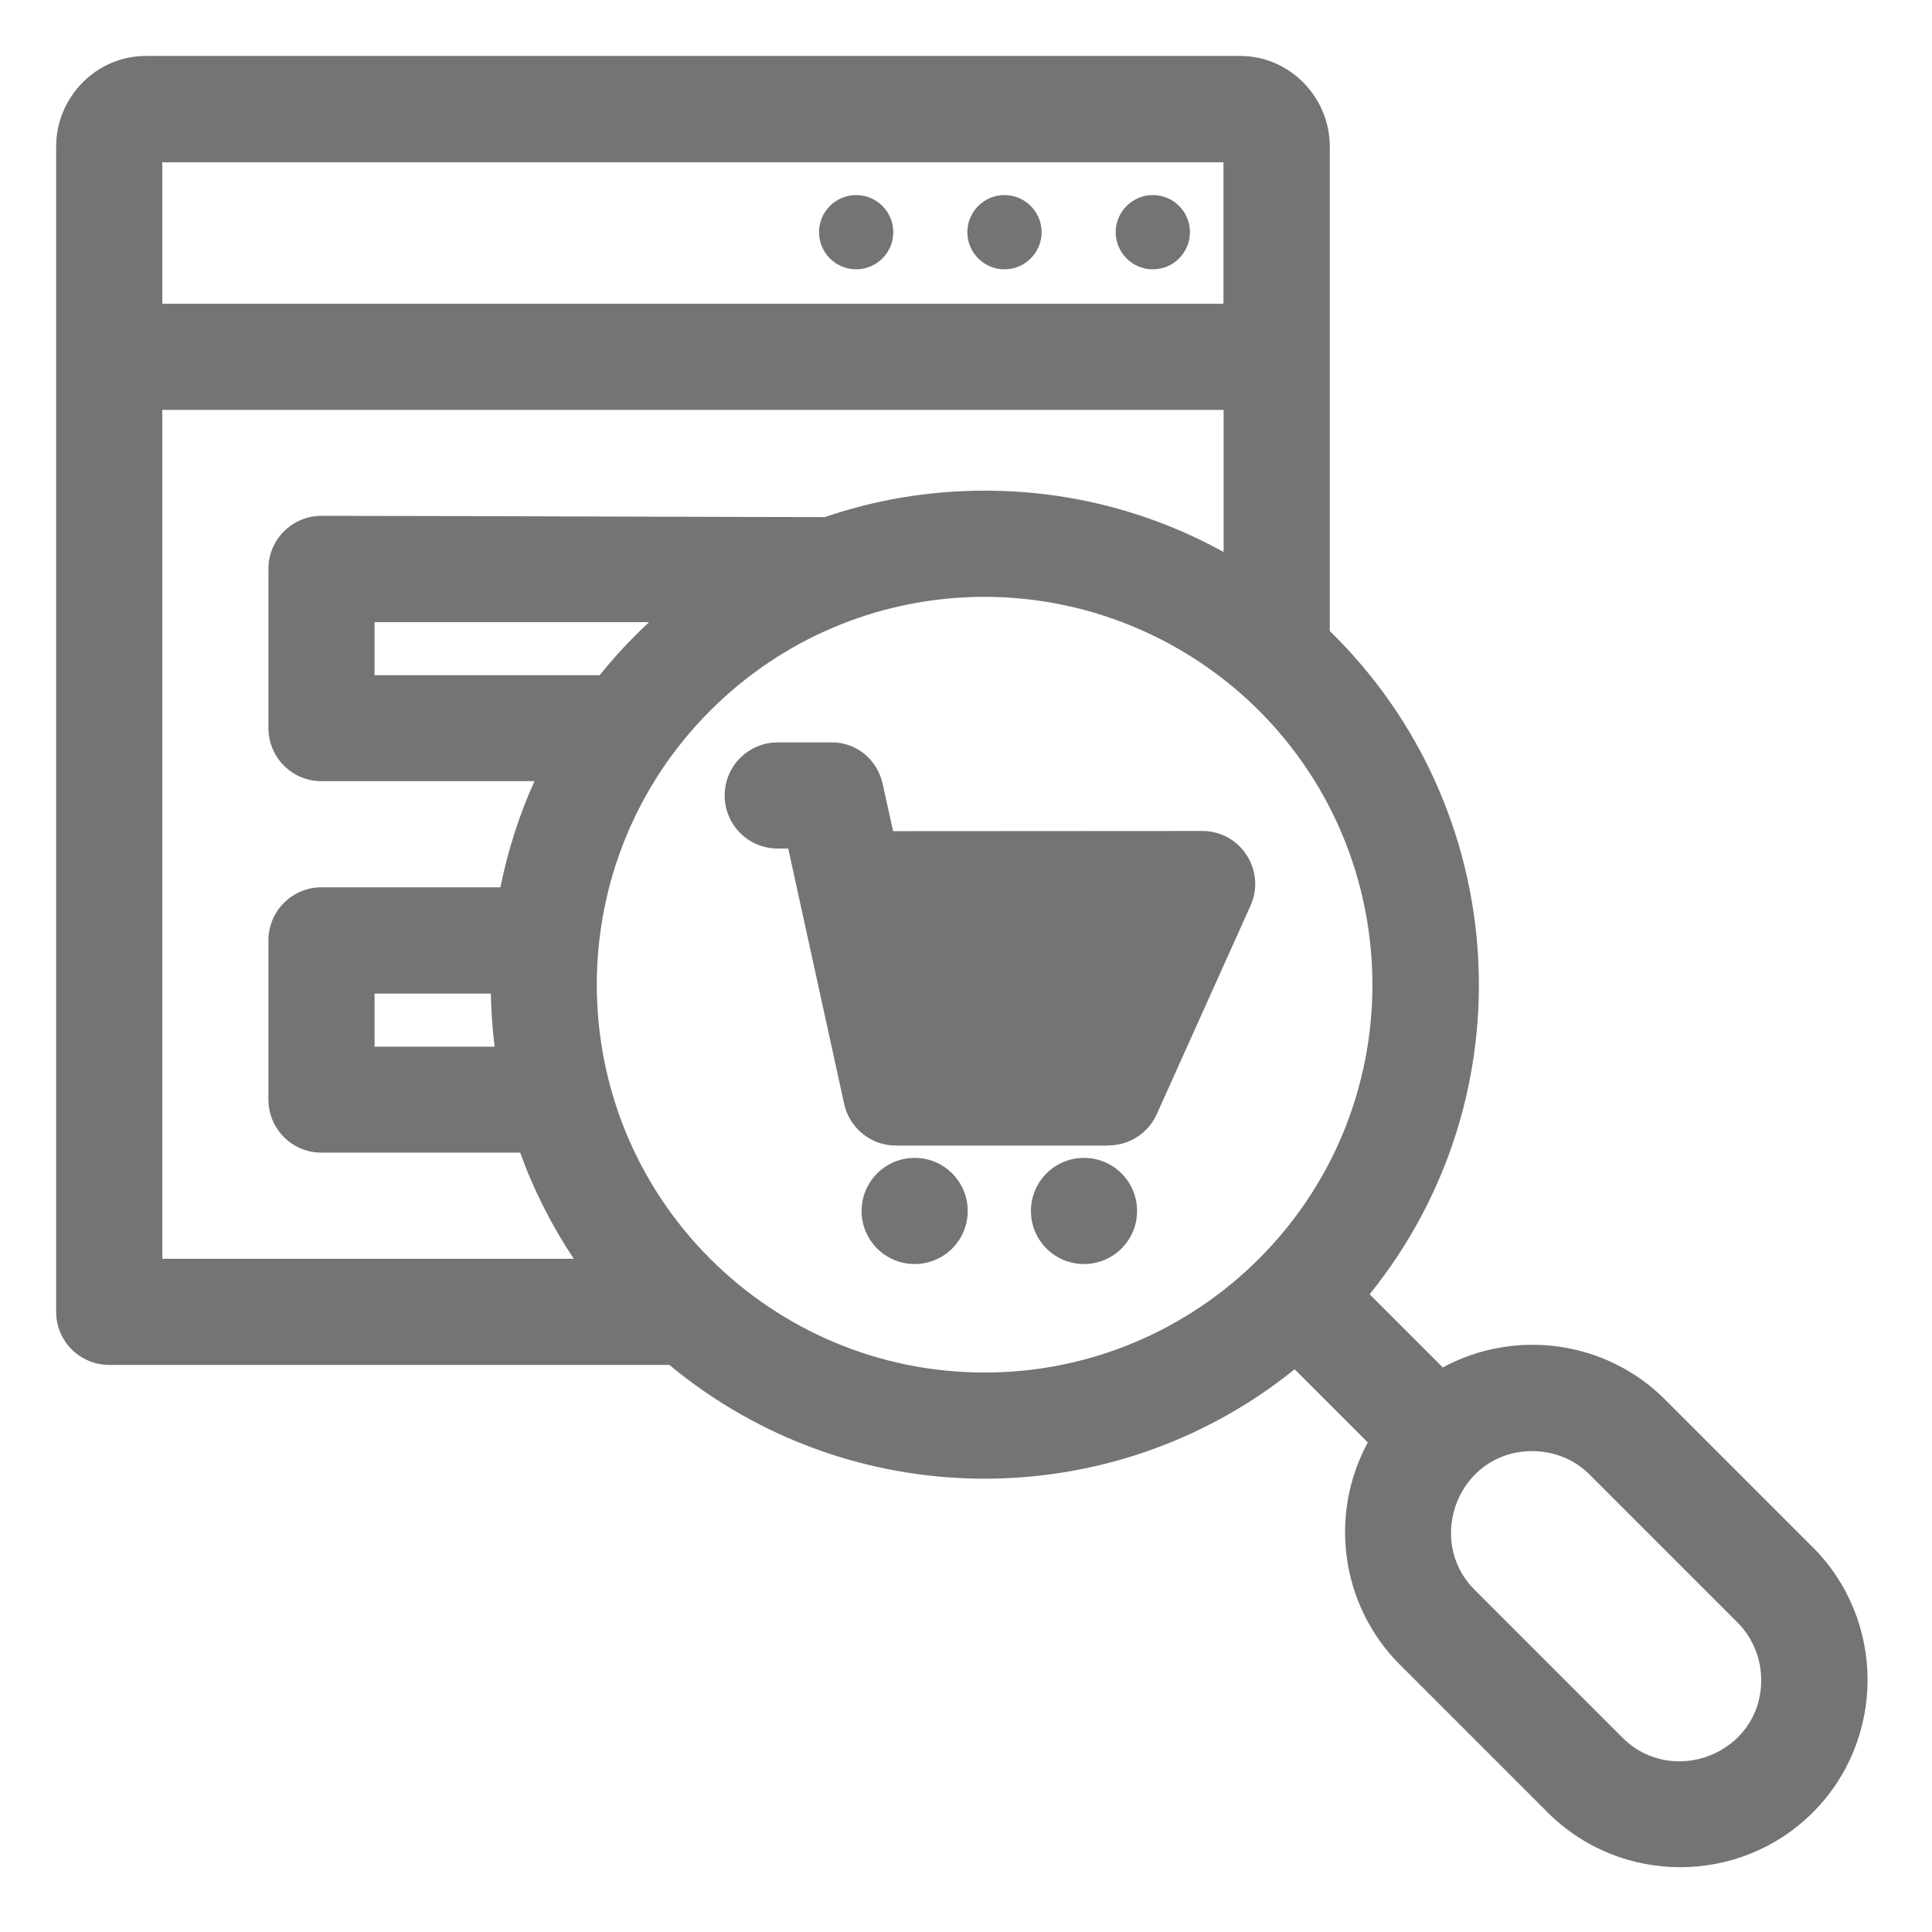
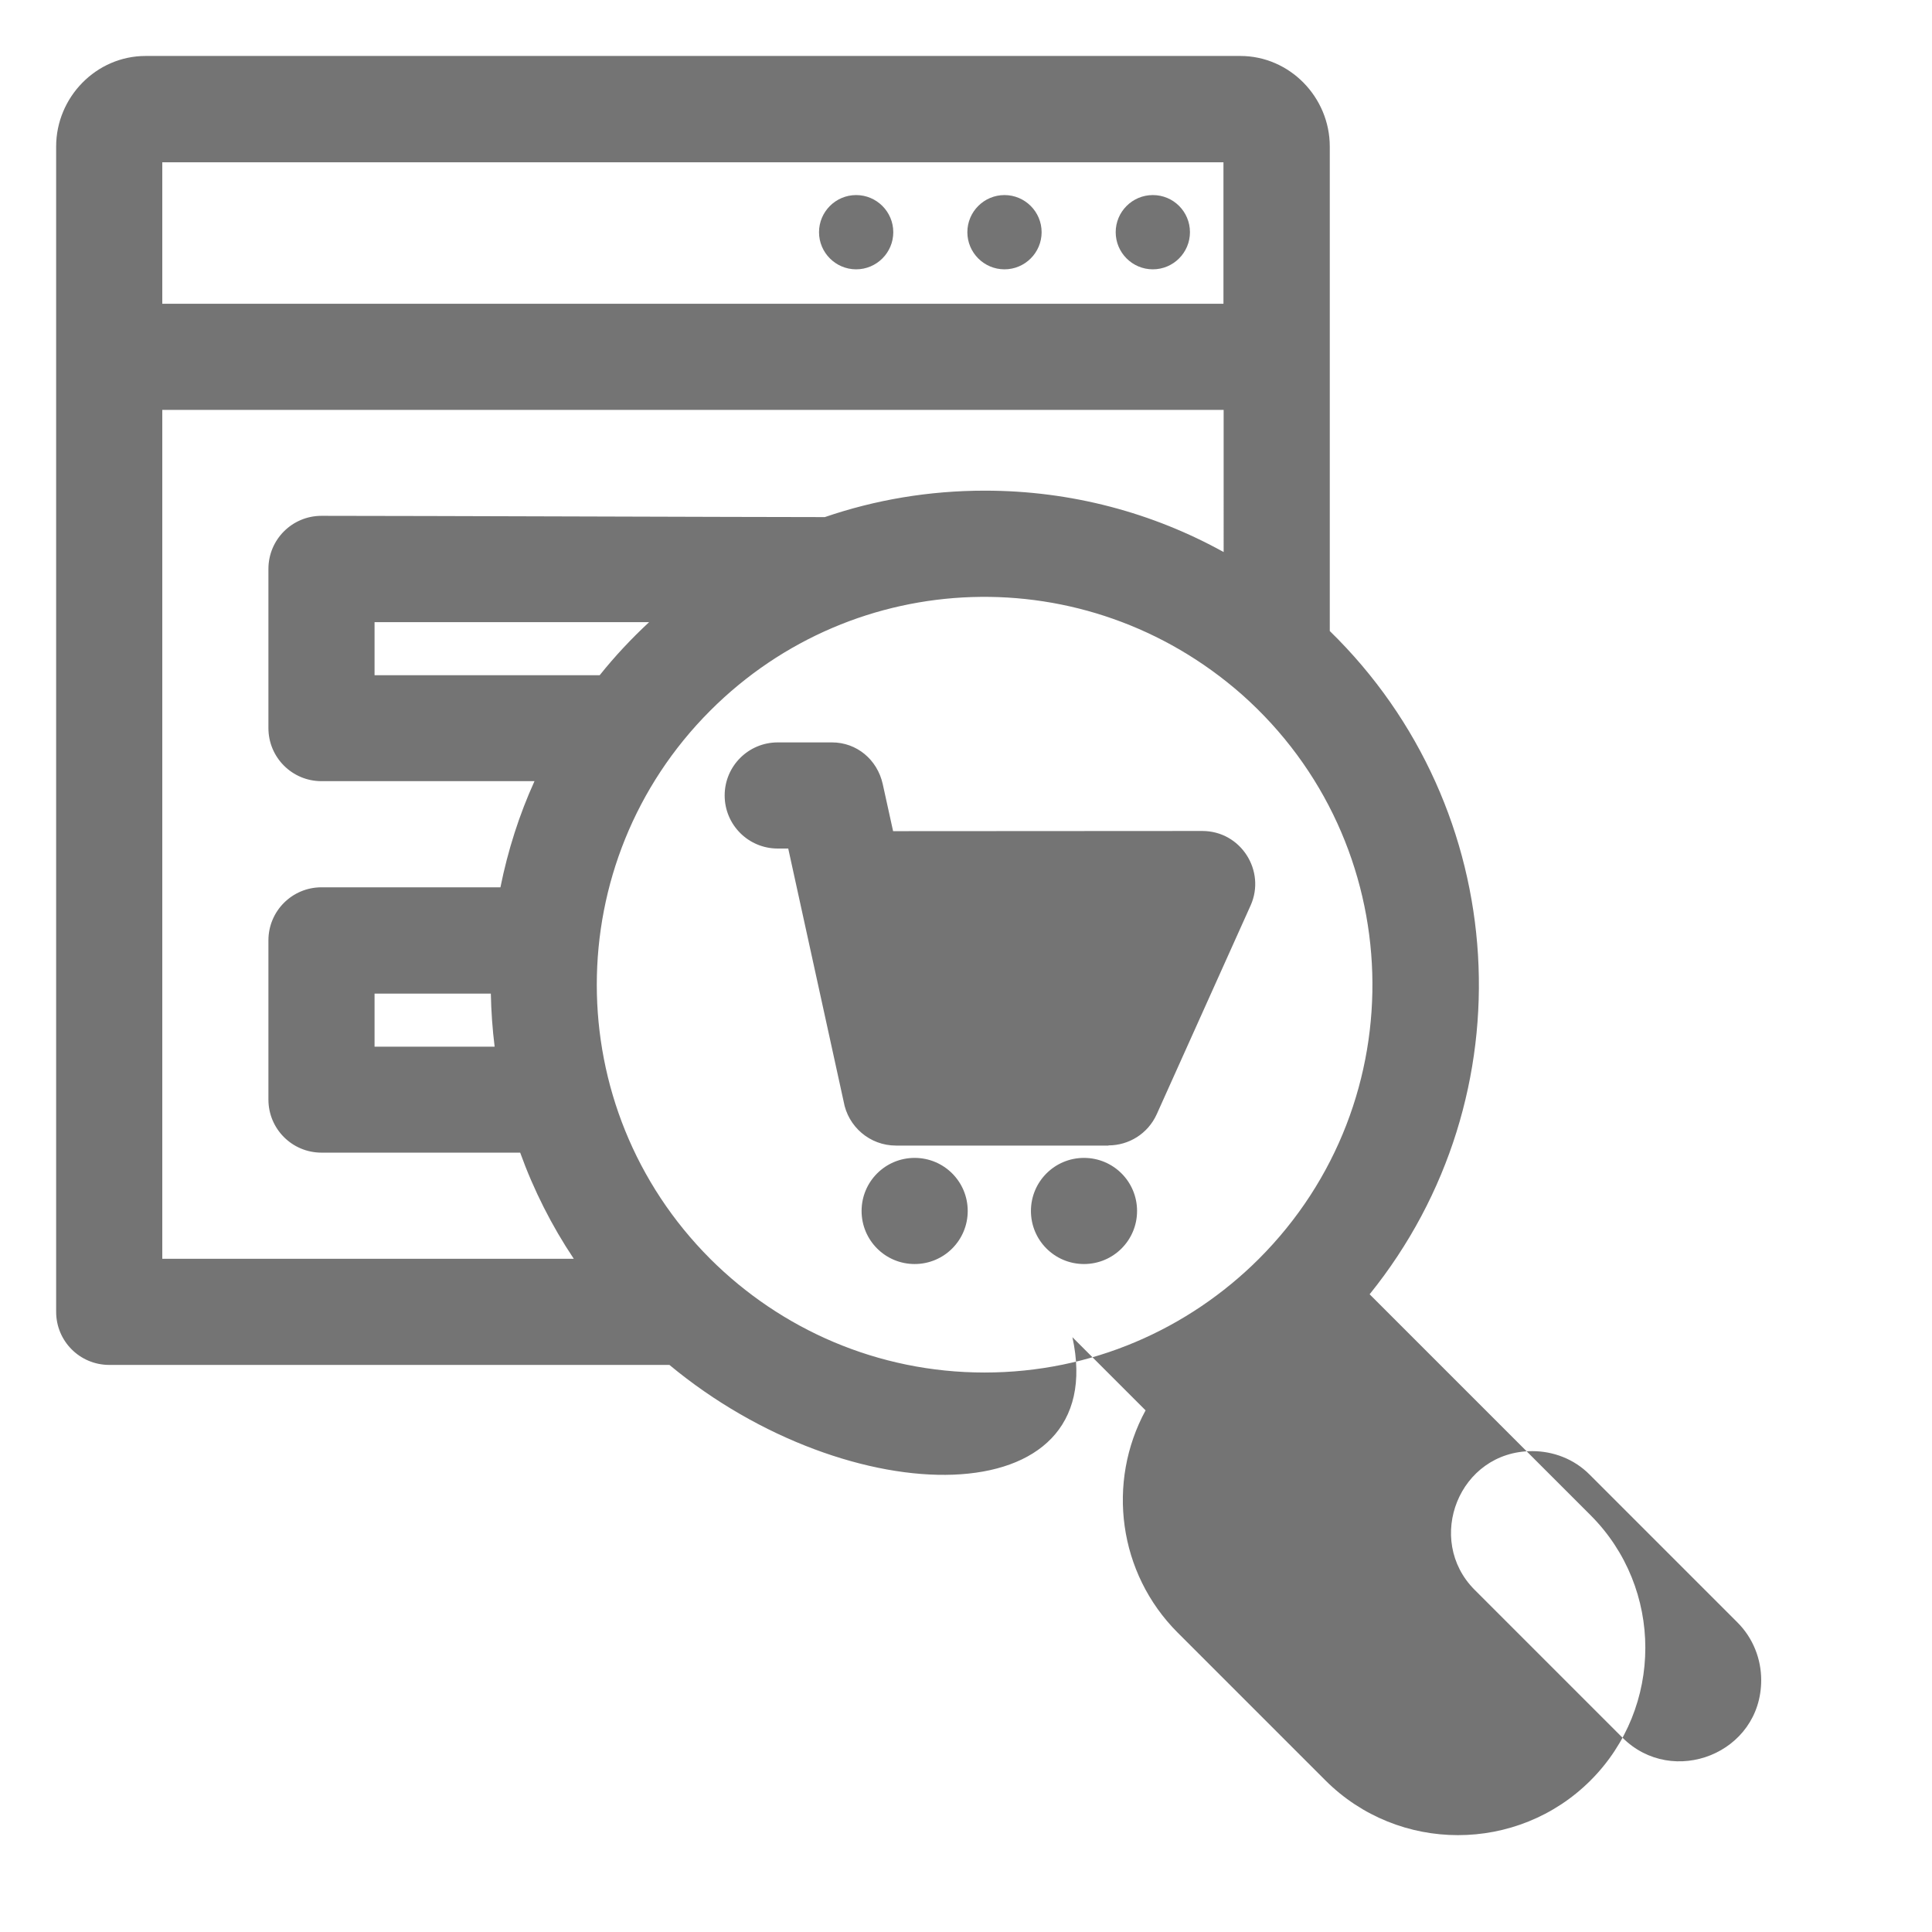
<svg xmlns="http://www.w3.org/2000/svg" version="1.1" id="Lag_1" x="0px" y="0px" viewBox="0 0 1066.7 1066.7" style="enable-background:new 0 0 1066.7 1066.7;" xml:space="preserve">
  <style type="text/css">
	.st0{fill:#747474;}
</style>
-   <path class="st0" d="M369.6,753.6H60.3c-16.2,0-29.3-13.1-29.3-29.3V80.9c0-27.2,22.1-50,49.4-50h604.4c27.3,0,49.4,22.8,49.4,50  v267.5c100.6,98.1,110.3,256.8,22,366.2l40.4,40.4c39.7-21.5,89.9-15.1,122.7,17.7l81.6,81.6c40.3,40.3,40.3,106.1,0,146.4  c-40.3,40.3-106.1,40.3-146.4,0l-81.6-81.6c-32.8-32.8-39.3-83-17.7-122.7l-40.4-40.4C613.8,837.5,469.3,836.4,369.6,753.6z   M598.5,639.3c-16.2,0-29.3,13.1-29.3,29.3c0,16.2,13.1,29.3,29.3,29.3c16.2,0,29.3-13.1,29.3-29.3  C627.8,652.4,614.7,639.3,598.5,639.3z M846,801.2c-40.5,0-59.5,48.9-31.8,76.6l81.6,81.6c27.7,27.7,76.6,8.7,76.6-31.8  c0-11.5-4.4-23.1-13.1-31.8l-81.6-81.6C869.1,805.5,857.5,801.2,846,801.2z M636.5,107.7c-11.3,0-20.5,9.2-20.5,20.5  c0,11.3,9.2,20.5,20.5,20.5c11.3,0,20.5-9.2,20.5-20.5C657,116.9,647.9,107.7,636.5,107.7z M554.6,107.7c-11.3,0-20.5,9.2-20.5,20.5  c0,11.3,9.2,20.5,20.5,20.5c11.3,0,20.5-9.2,20.5-20.5C575.1,116.9,565.9,107.7,554.6,107.7z M472.7,107.7  c-11.3,0-20.5,9.2-20.5,20.5c0,11.3,9.2,20.5,20.5,20.5s20.5-9.2,20.5-20.5C493.2,116.9,484,107.7,472.7,107.7z M89.6,167.7h585.9  V89.6H89.6V167.7z M675.5,226.3H89.6V695h227.2c-12.1-18.1-22.1-37.8-29.6-58.6H177.5c-16.2,0-29.3-13.1-29.3-29.3v-87.9  c0-16.2,13.1-29.3,29.3-29.3h98.8c4.1-20.4,10.4-40.1,18.8-58.6H177.5c-16.2,0-29.3-13.1-29.3-29.3v-87.9  c0-16.2,13.1-29.3,29.3-29.3c52.2,0,237.1,0.7,277.9,0.7c27.7-9.5,57.4-14.6,88.4-14.6c47.8,0,92.8,12.3,131.8,33.9V226.3z   M505,639.3c-16.2,0-29.3,13.1-29.3,29.3c0,16.2,13.1,29.3,29.3,29.3c16.2,0,29.3-13.1,29.3-29.3C534.3,652.4,521.2,639.3,505,639.3  z M493.1,458.9l-5.7-25.9c-3-13.7-14.5-23.1-28-23.1l-30,0c-16.2,0-29.3,13.1-29.3,29.3c0,16.2,13.1,29.3,29.3,29.3h5.8l30.6,139.7  c2.4,13.8,14.4,24.3,28.9,24.3H612v-0.1c11.2,0,21.8-6.4,26.7-17.3l51.8-115.2c8.5-19-5.3-41.1-26.7-41.1L493.1,458.9z M618.7,517.2  l-112.8,0l12.4,56.7h74.9L618.7,517.2z M685.6,383.4c-85.9-75.5-213.7-70.8-293.4,8.9c-83.6,83.6-83.6,219.2,0,302.8  c38.8,38.7,92.3,62.7,151.4,62.7c59.1,0,112.6-24,151.4-62.7C782.3,607.9,777.9,465.2,685.6,383.4z M331.1,372.8  c8.4-10.5,17.5-20.2,27.3-29.3H206.8v29.3H331.1z M273.1,577.9c-1.2-9.6-1.9-19.4-2.1-29.3h-64.2v29.3H273.1z" />
+   <path class="st0" d="M369.6,753.6H60.3c-16.2,0-29.3-13.1-29.3-29.3V80.9c0-27.2,22.1-50,49.4-50h604.4c27.3,0,49.4,22.8,49.4,50  v267.5c100.6,98.1,110.3,256.8,22,366.2l40.4,40.4l81.6,81.6c40.3,40.3,40.3,106.1,0,146.4  c-40.3,40.3-106.1,40.3-146.4,0l-81.6-81.6c-32.8-32.8-39.3-83-17.7-122.7l-40.4-40.4C613.8,837.5,469.3,836.4,369.6,753.6z   M598.5,639.3c-16.2,0-29.3,13.1-29.3,29.3c0,16.2,13.1,29.3,29.3,29.3c16.2,0,29.3-13.1,29.3-29.3  C627.8,652.4,614.7,639.3,598.5,639.3z M846,801.2c-40.5,0-59.5,48.9-31.8,76.6l81.6,81.6c27.7,27.7,76.6,8.7,76.6-31.8  c0-11.5-4.4-23.1-13.1-31.8l-81.6-81.6C869.1,805.5,857.5,801.2,846,801.2z M636.5,107.7c-11.3,0-20.5,9.2-20.5,20.5  c0,11.3,9.2,20.5,20.5,20.5c11.3,0,20.5-9.2,20.5-20.5C657,116.9,647.9,107.7,636.5,107.7z M554.6,107.7c-11.3,0-20.5,9.2-20.5,20.5  c0,11.3,9.2,20.5,20.5,20.5c11.3,0,20.5-9.2,20.5-20.5C575.1,116.9,565.9,107.7,554.6,107.7z M472.7,107.7  c-11.3,0-20.5,9.2-20.5,20.5c0,11.3,9.2,20.5,20.5,20.5s20.5-9.2,20.5-20.5C493.2,116.9,484,107.7,472.7,107.7z M89.6,167.7h585.9  V89.6H89.6V167.7z M675.5,226.3H89.6V695h227.2c-12.1-18.1-22.1-37.8-29.6-58.6H177.5c-16.2,0-29.3-13.1-29.3-29.3v-87.9  c0-16.2,13.1-29.3,29.3-29.3h98.8c4.1-20.4,10.4-40.1,18.8-58.6H177.5c-16.2,0-29.3-13.1-29.3-29.3v-87.9  c0-16.2,13.1-29.3,29.3-29.3c52.2,0,237.1,0.7,277.9,0.7c27.7-9.5,57.4-14.6,88.4-14.6c47.8,0,92.8,12.3,131.8,33.9V226.3z   M505,639.3c-16.2,0-29.3,13.1-29.3,29.3c0,16.2,13.1,29.3,29.3,29.3c16.2,0,29.3-13.1,29.3-29.3C534.3,652.4,521.2,639.3,505,639.3  z M493.1,458.9l-5.7-25.9c-3-13.7-14.5-23.1-28-23.1l-30,0c-16.2,0-29.3,13.1-29.3,29.3c0,16.2,13.1,29.3,29.3,29.3h5.8l30.6,139.7  c2.4,13.8,14.4,24.3,28.9,24.3H612v-0.1c11.2,0,21.8-6.4,26.7-17.3l51.8-115.2c8.5-19-5.3-41.1-26.7-41.1L493.1,458.9z M618.7,517.2  l-112.8,0l12.4,56.7h74.9L618.7,517.2z M685.6,383.4c-85.9-75.5-213.7-70.8-293.4,8.9c-83.6,83.6-83.6,219.2,0,302.8  c38.8,38.7,92.3,62.7,151.4,62.7c59.1,0,112.6-24,151.4-62.7C782.3,607.9,777.9,465.2,685.6,383.4z M331.1,372.8  c8.4-10.5,17.5-20.2,27.3-29.3H206.8v29.3H331.1z M273.1,577.9c-1.2-9.6-1.9-19.4-2.1-29.3h-64.2v29.3H273.1z" />
</svg>